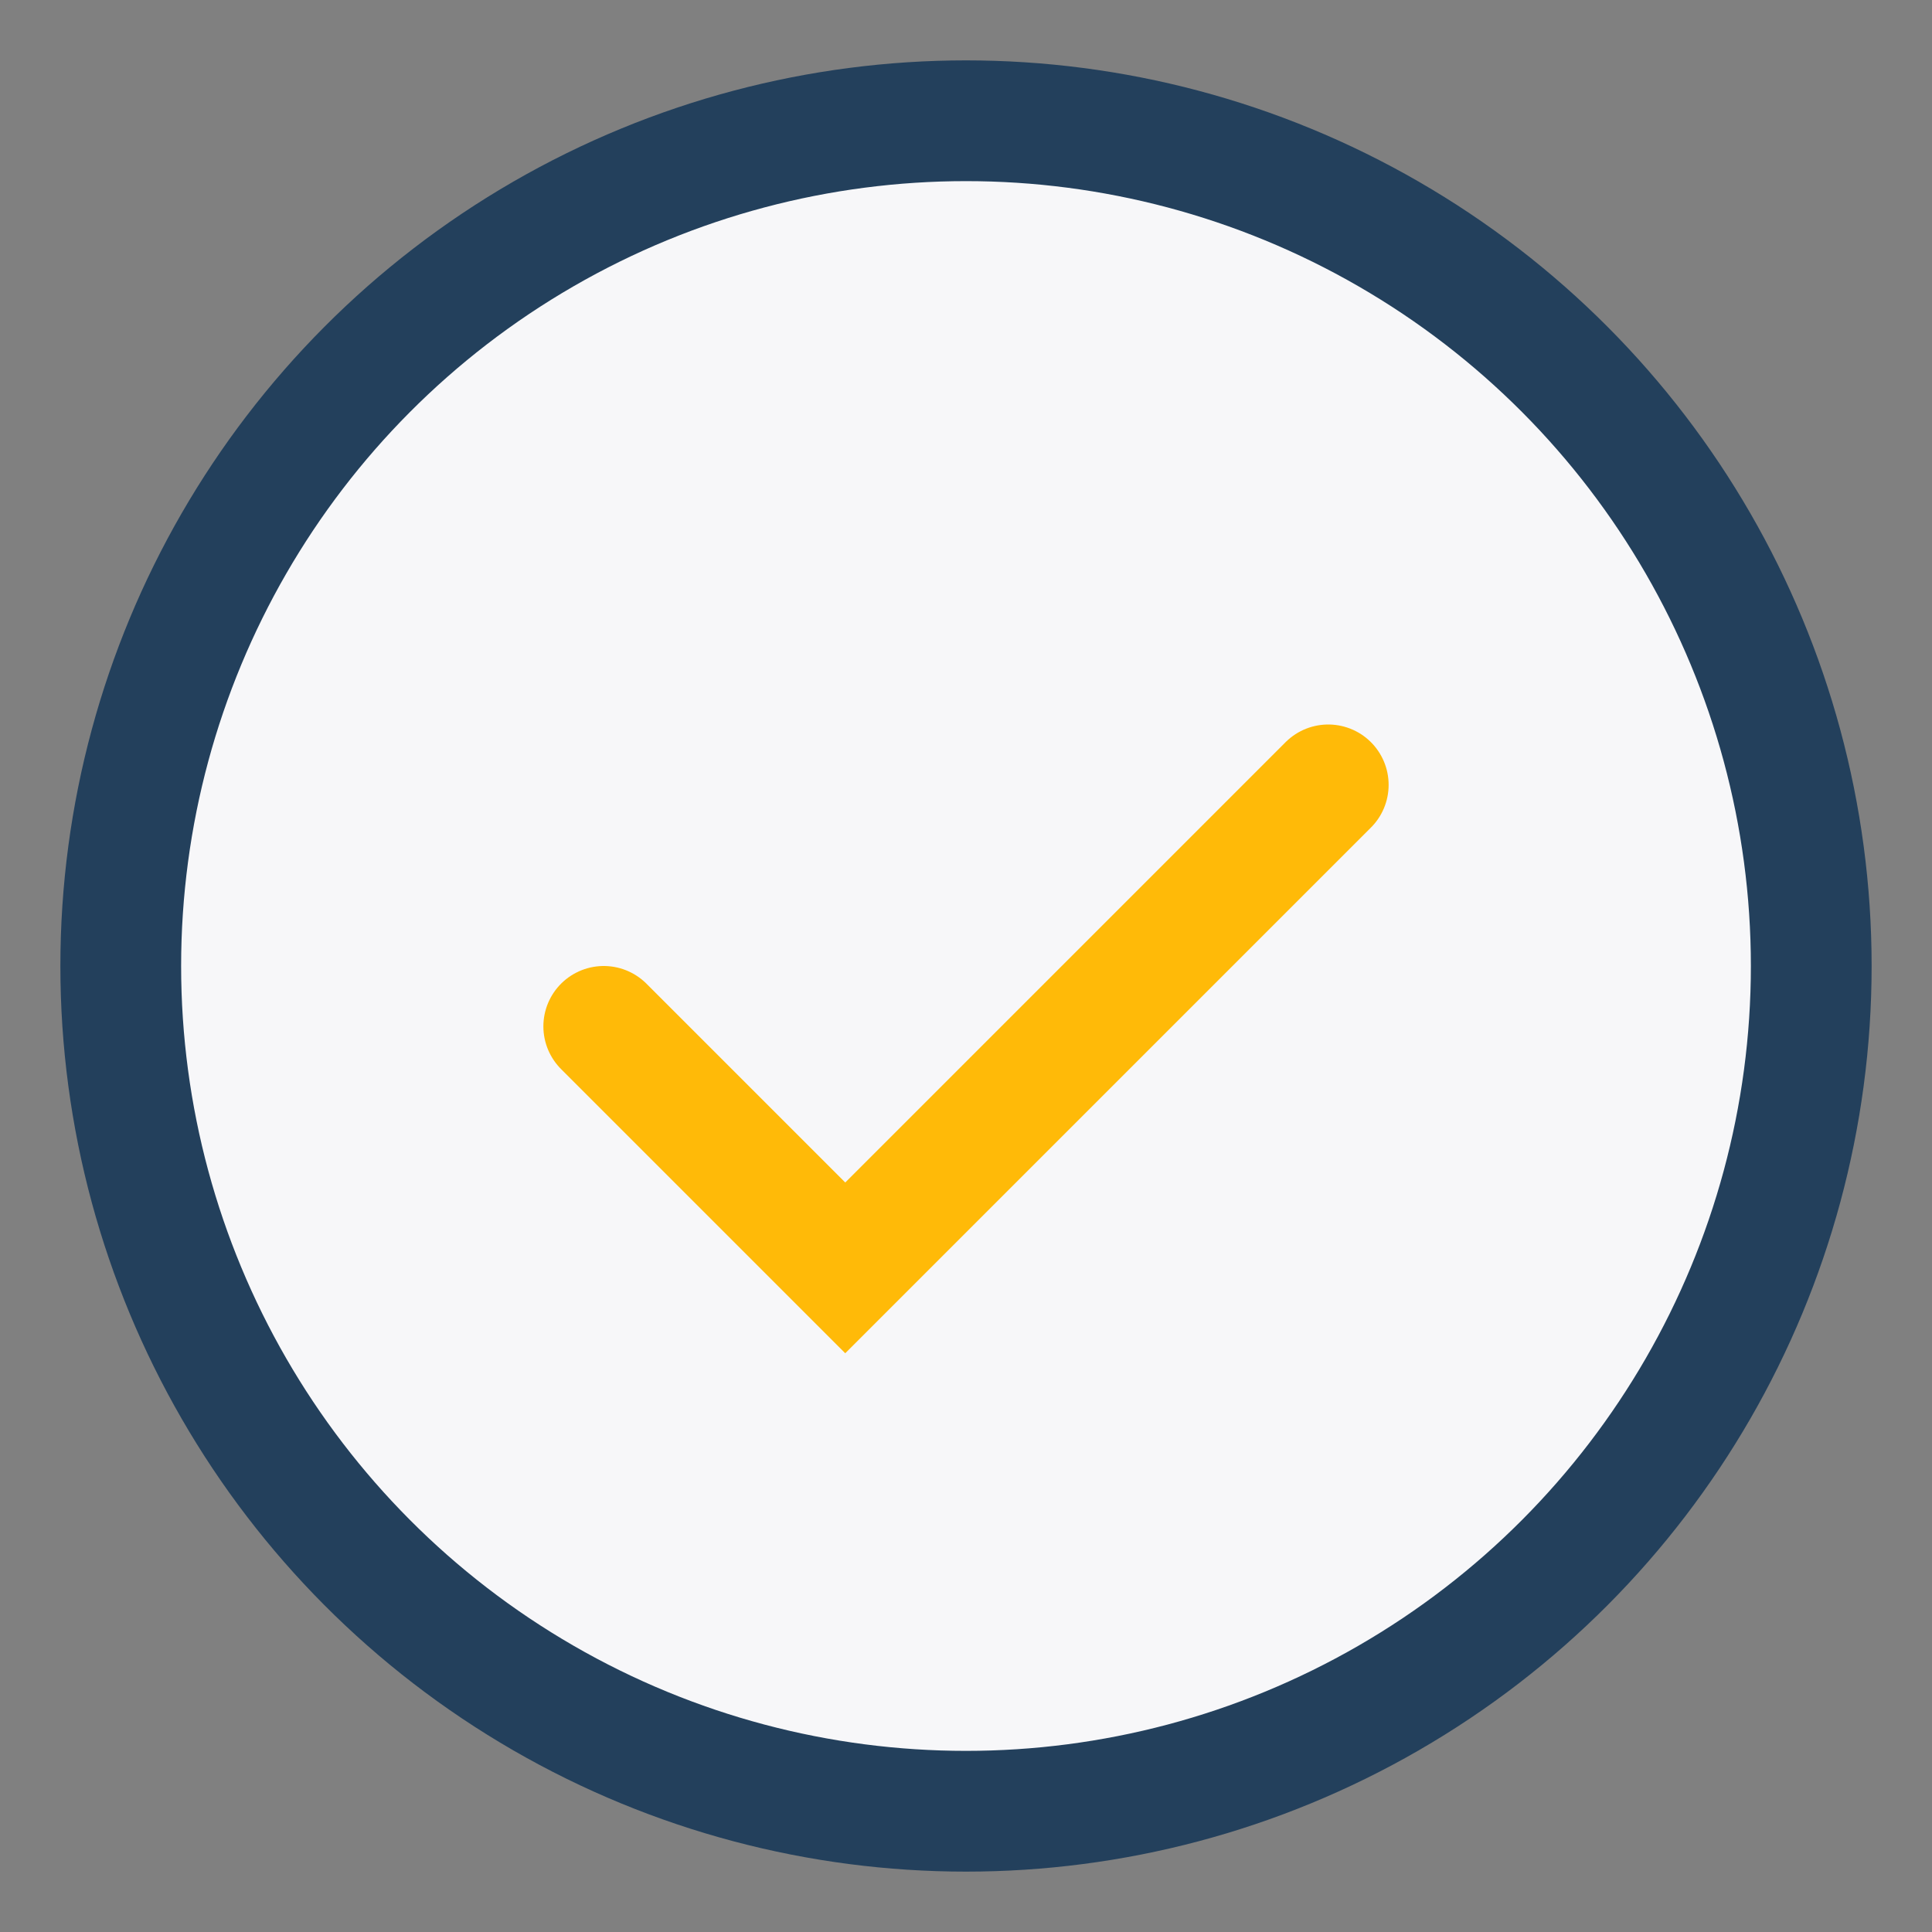
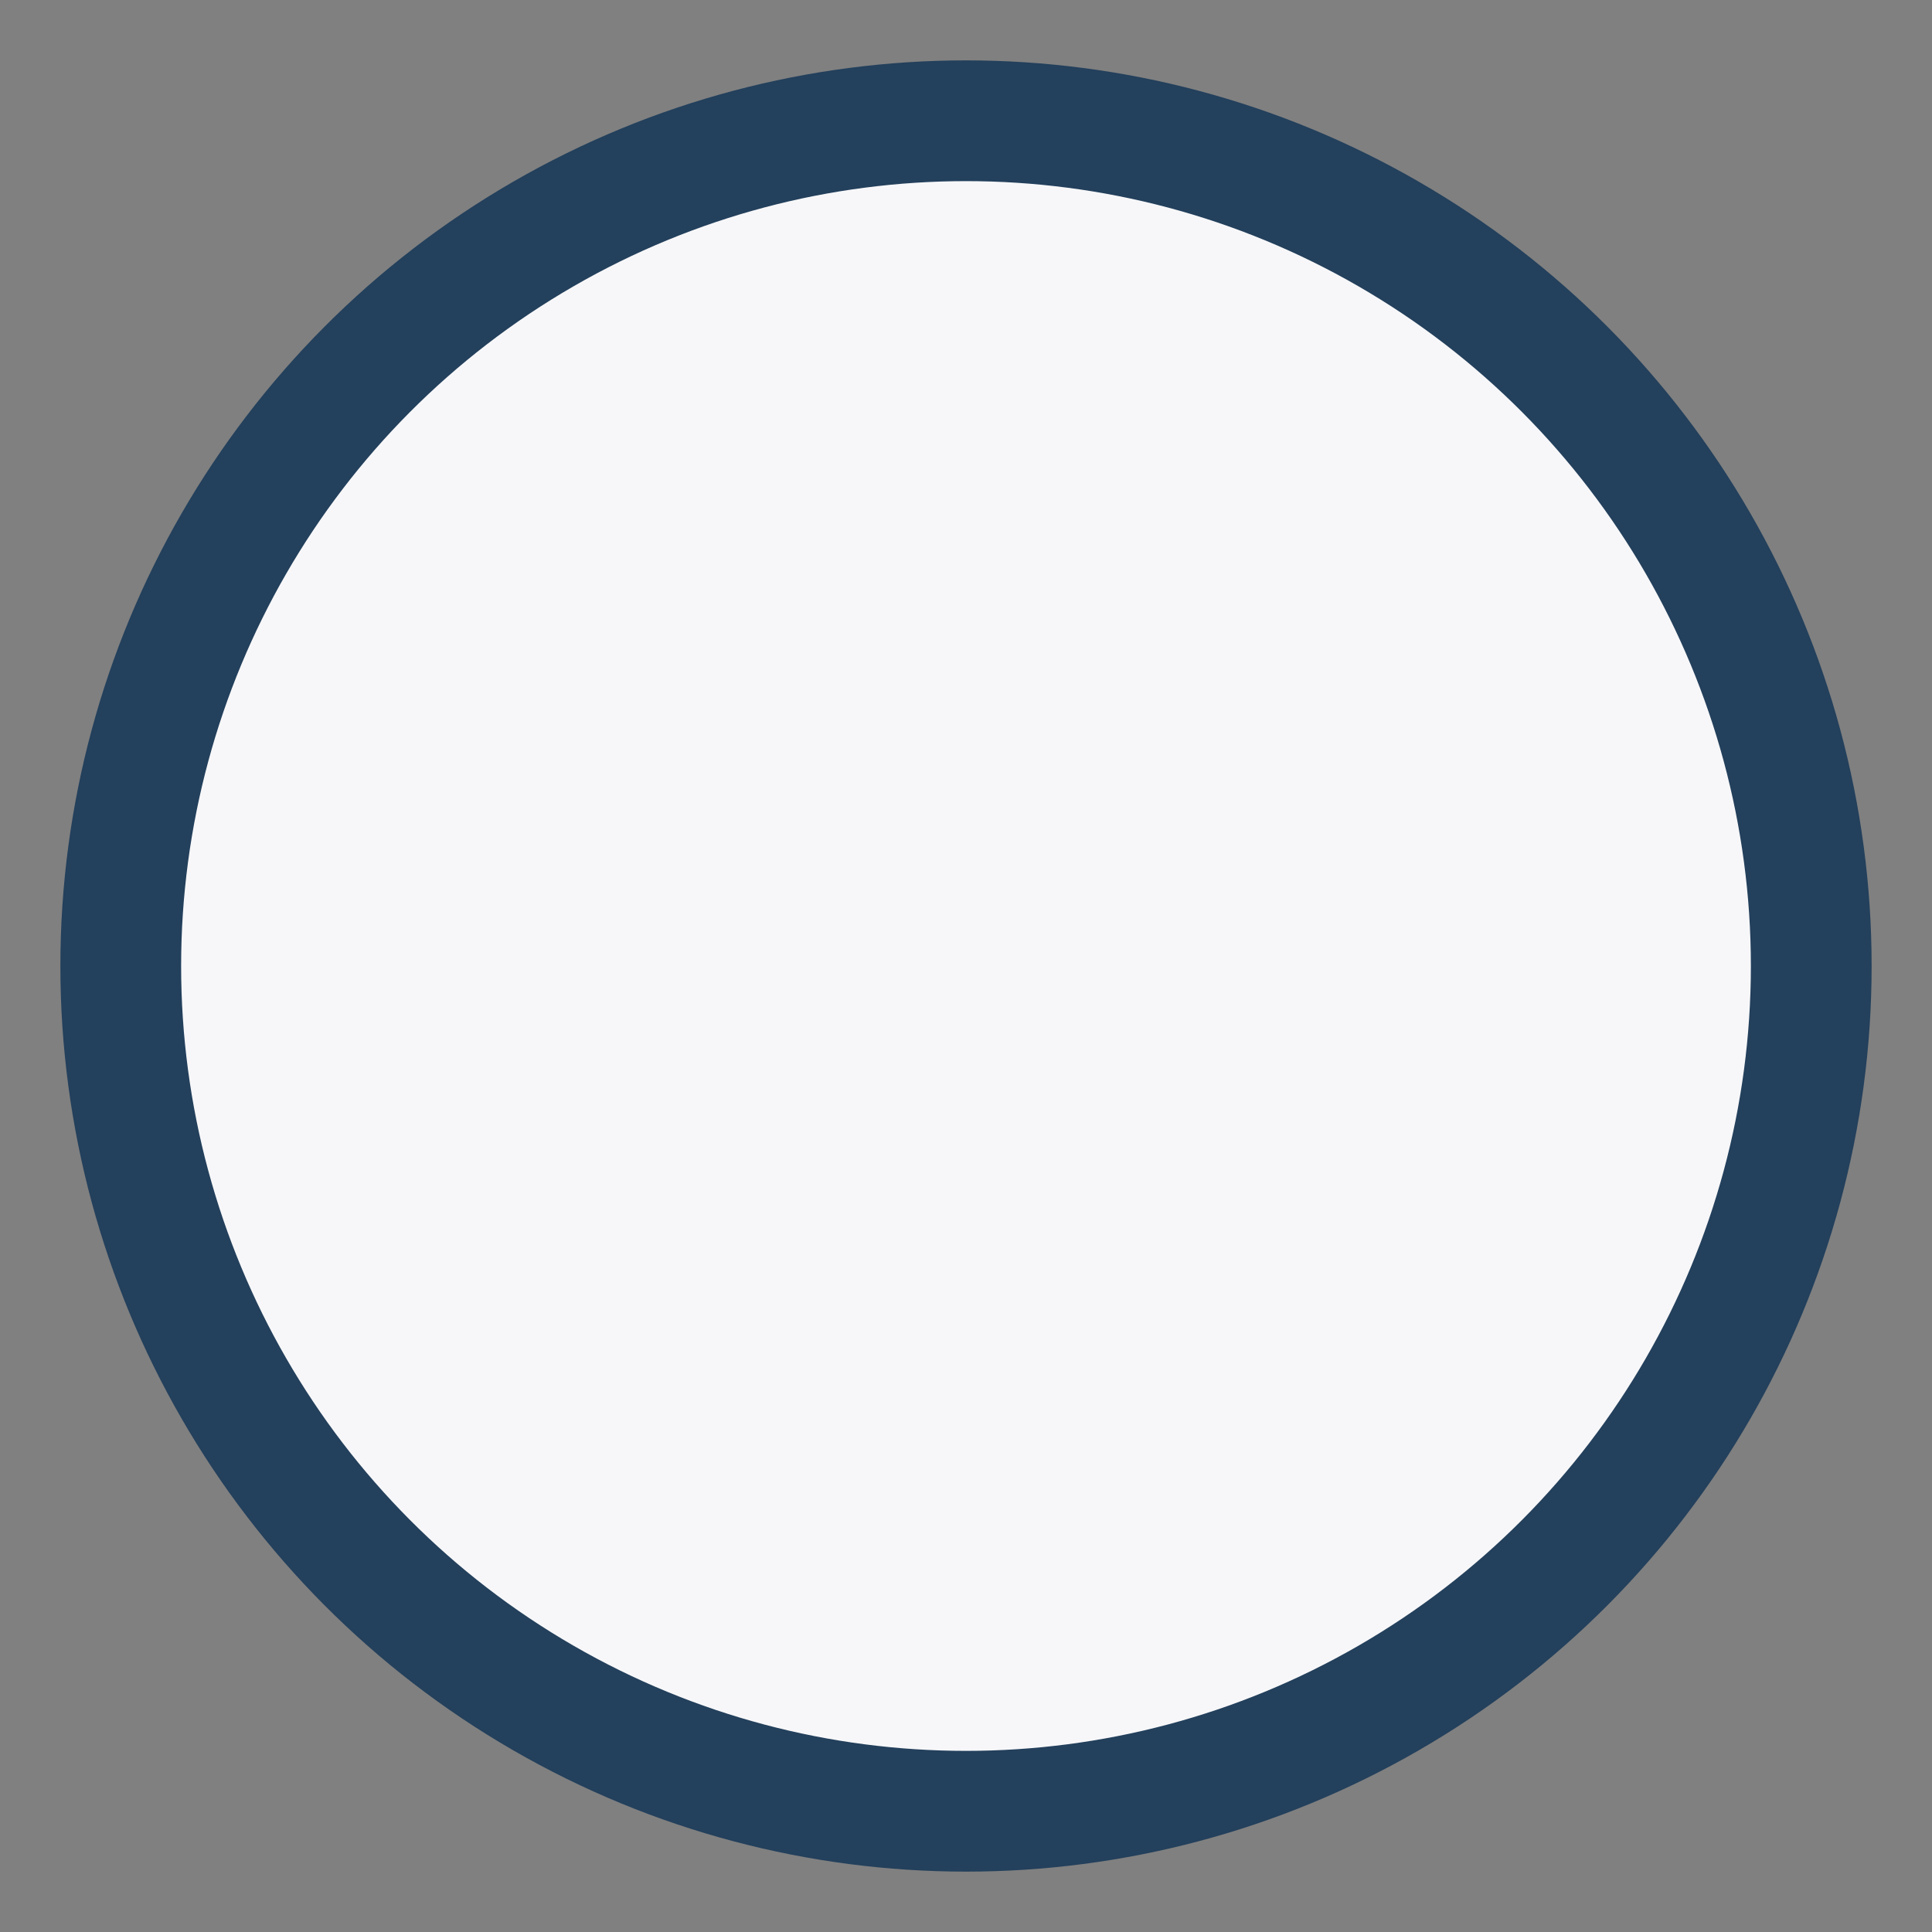
<svg xmlns="http://www.w3.org/2000/svg" width="32" height="32" viewBox="0 0 32 32">
  <rect x="0" y="0" width="32" height="32" fill="#808080" stroke="none" />
  <circle cx="16" cy="16" r="14" fill="#F7F7F9" stroke="#23405C" stroke-width="2" />
-   <path d="M10 17l4 4 8-8" fill="none" stroke="#FFBA08" stroke-width="2" stroke-linecap="round" />
</svg>